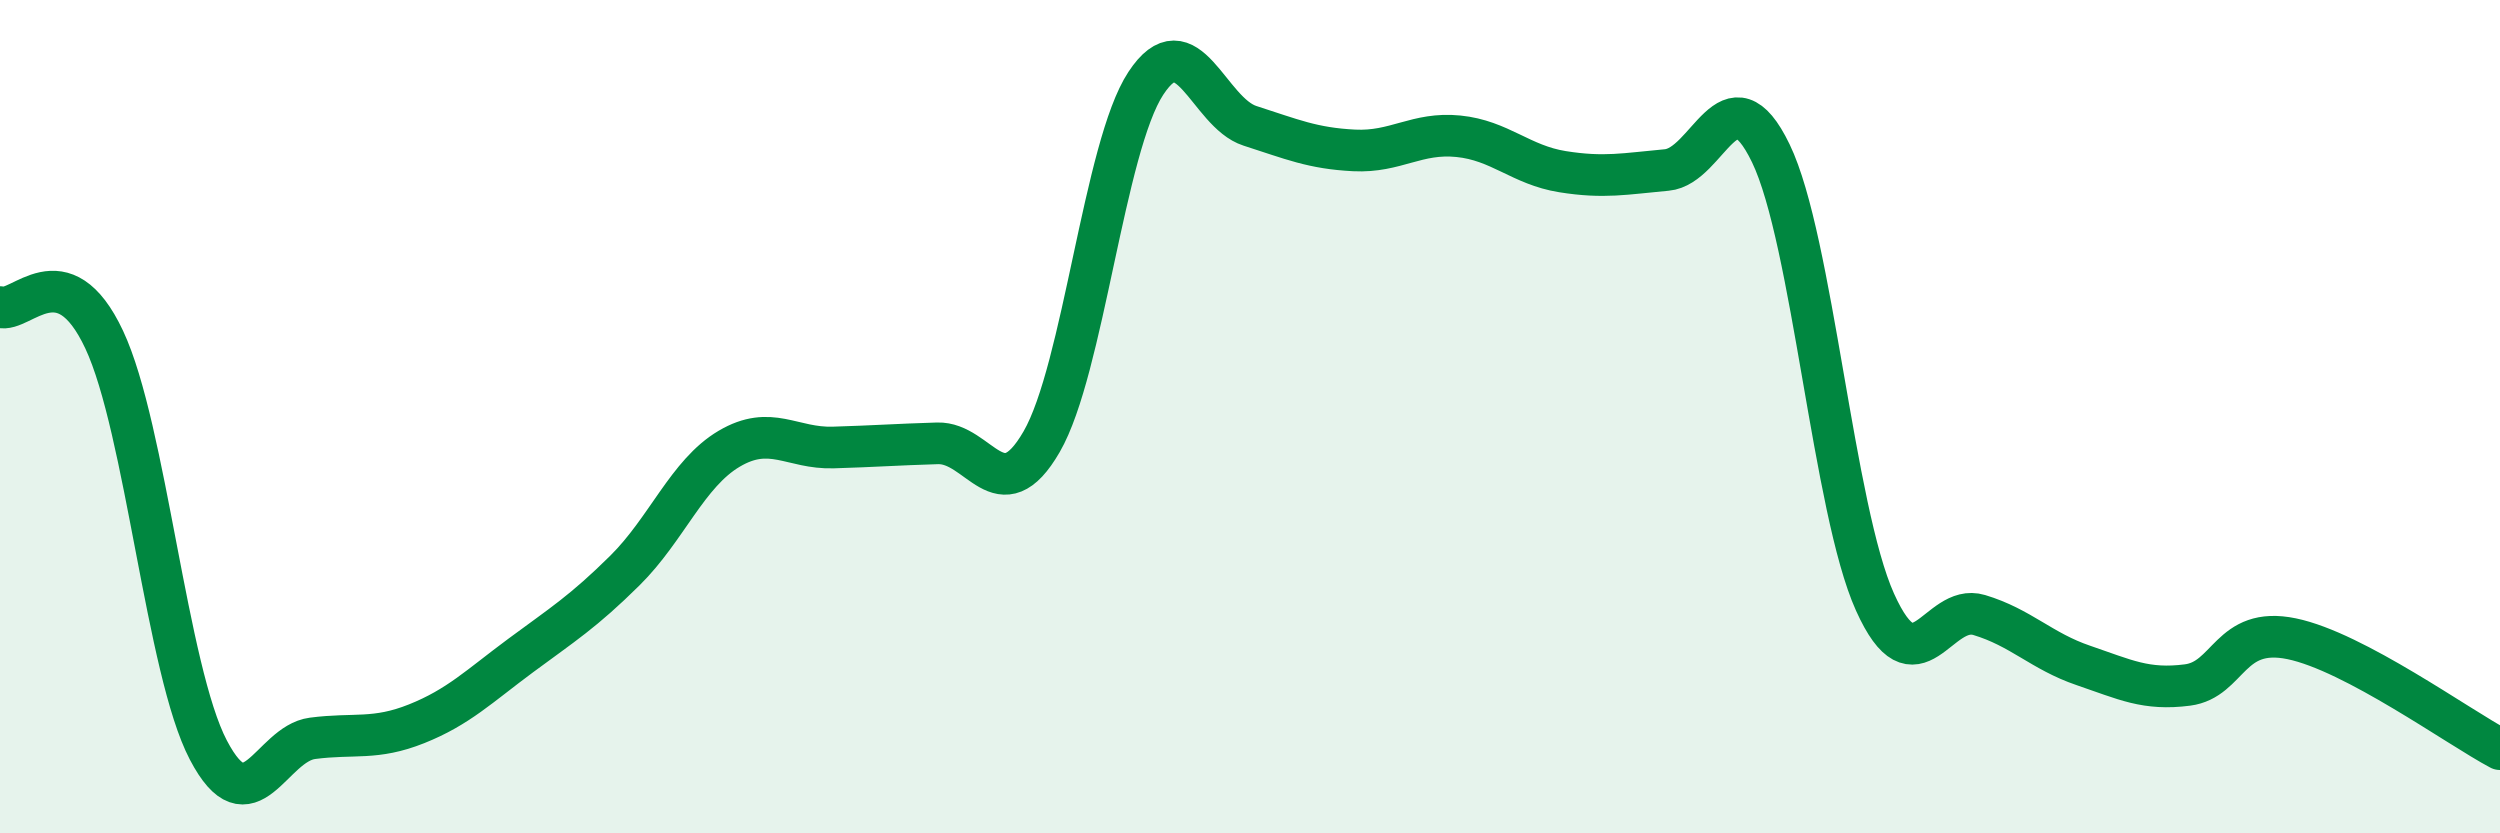
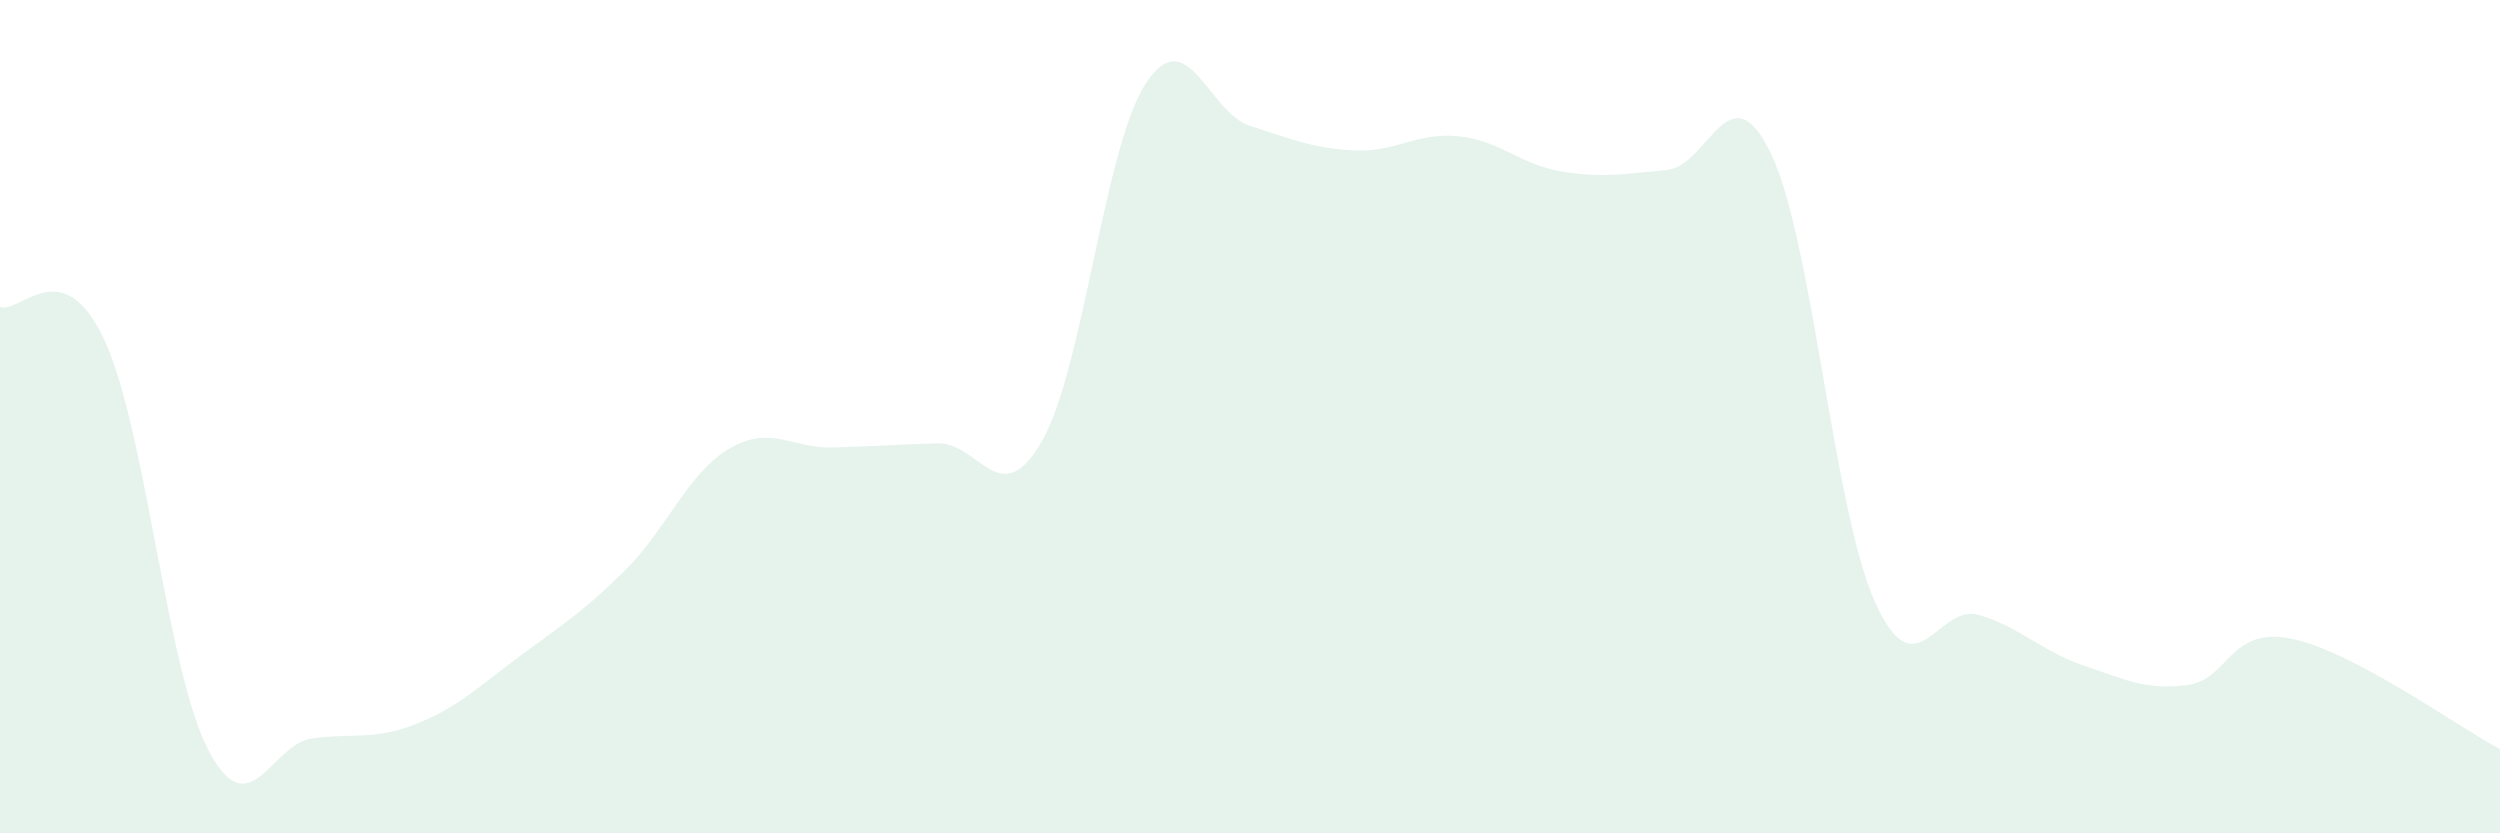
<svg xmlns="http://www.w3.org/2000/svg" width="60" height="20" viewBox="0 0 60 20">
  <path d="M 0,7.37 C 0.5,7.53 1.5,6.02 2.5,8.15 C 3.5,10.28 4,16.09 5,18 C 6,19.91 6.5,17.85 7.5,17.72 C 8.5,17.59 9,17.77 10,17.37 C 11,16.97 11.5,16.47 12.5,15.73 C 13.5,14.99 14,14.68 15,13.69 C 16,12.7 16.5,11.36 17.5,10.77 C 18.5,10.18 19,10.77 20,10.74 C 21,10.71 21.5,10.67 22.5,10.64 C 23.5,10.61 24,12.33 25,10.6 C 26,8.87 26.5,3.52 27.5,2 C 28.5,0.48 29,2.7 30,3.02 C 31,3.34 31.5,3.56 32.5,3.61 C 33.5,3.66 34,3.17 35,3.27 C 36,3.37 36.5,3.96 37.5,4.12 C 38.5,4.28 39,4.17 40,4.08 C 41,3.99 41.5,1.61 42.5,3.68 C 43.5,5.75 44,12.23 45,14.45 C 46,16.67 46.5,14.46 47.5,14.76 C 48.5,15.06 49,15.63 50,15.97 C 51,16.31 51.5,16.57 52.5,16.44 C 53.5,16.31 53.5,15.02 55,15.33 C 56.5,15.64 59,17.45 60,17.98L60 20L0 20Z" fill="#008740" opacity="0.1" stroke-linecap="round" stroke-linejoin="round" />
-   <path d="M 0,7.37 C 0.5,7.53 1.5,6.02 2.5,8.15 C 3.5,10.28 4,16.09 5,18 C 6,19.91 6.5,17.85 7.5,17.72 C 8.5,17.59 9,17.77 10,17.37 C 11,16.97 11.5,16.47 12.5,15.73 C 13.5,14.99 14,14.68 15,13.69 C 16,12.7 16.5,11.36 17.5,10.77 C 18.5,10.18 19,10.77 20,10.74 C 21,10.71 21.5,10.67 22.5,10.64 C 23.5,10.61 24,12.33 25,10.6 C 26,8.87 26.5,3.52 27.5,2 C 28.5,0.48 29,2.7 30,3.02 C 31,3.34 31.5,3.56 32.5,3.61 C 33.5,3.66 34,3.17 35,3.27 C 36,3.37 36.5,3.96 37.5,4.12 C 38.5,4.28 39,4.17 40,4.08 C 41,3.99 41.5,1.61 42.5,3.68 C 43.5,5.75 44,12.23 45,14.45 C 46,16.67 46.5,14.46 47.5,14.76 C 48.5,15.06 49,15.63 50,15.97 C 51,16.31 51.5,16.57 52.5,16.44 C 53.5,16.31 53.5,15.02 55,15.33 C 56.5,15.64 59,17.45 60,17.98" stroke="#008740" stroke-width="1" fill="none" stroke-linecap="round" stroke-linejoin="round" />
</svg>